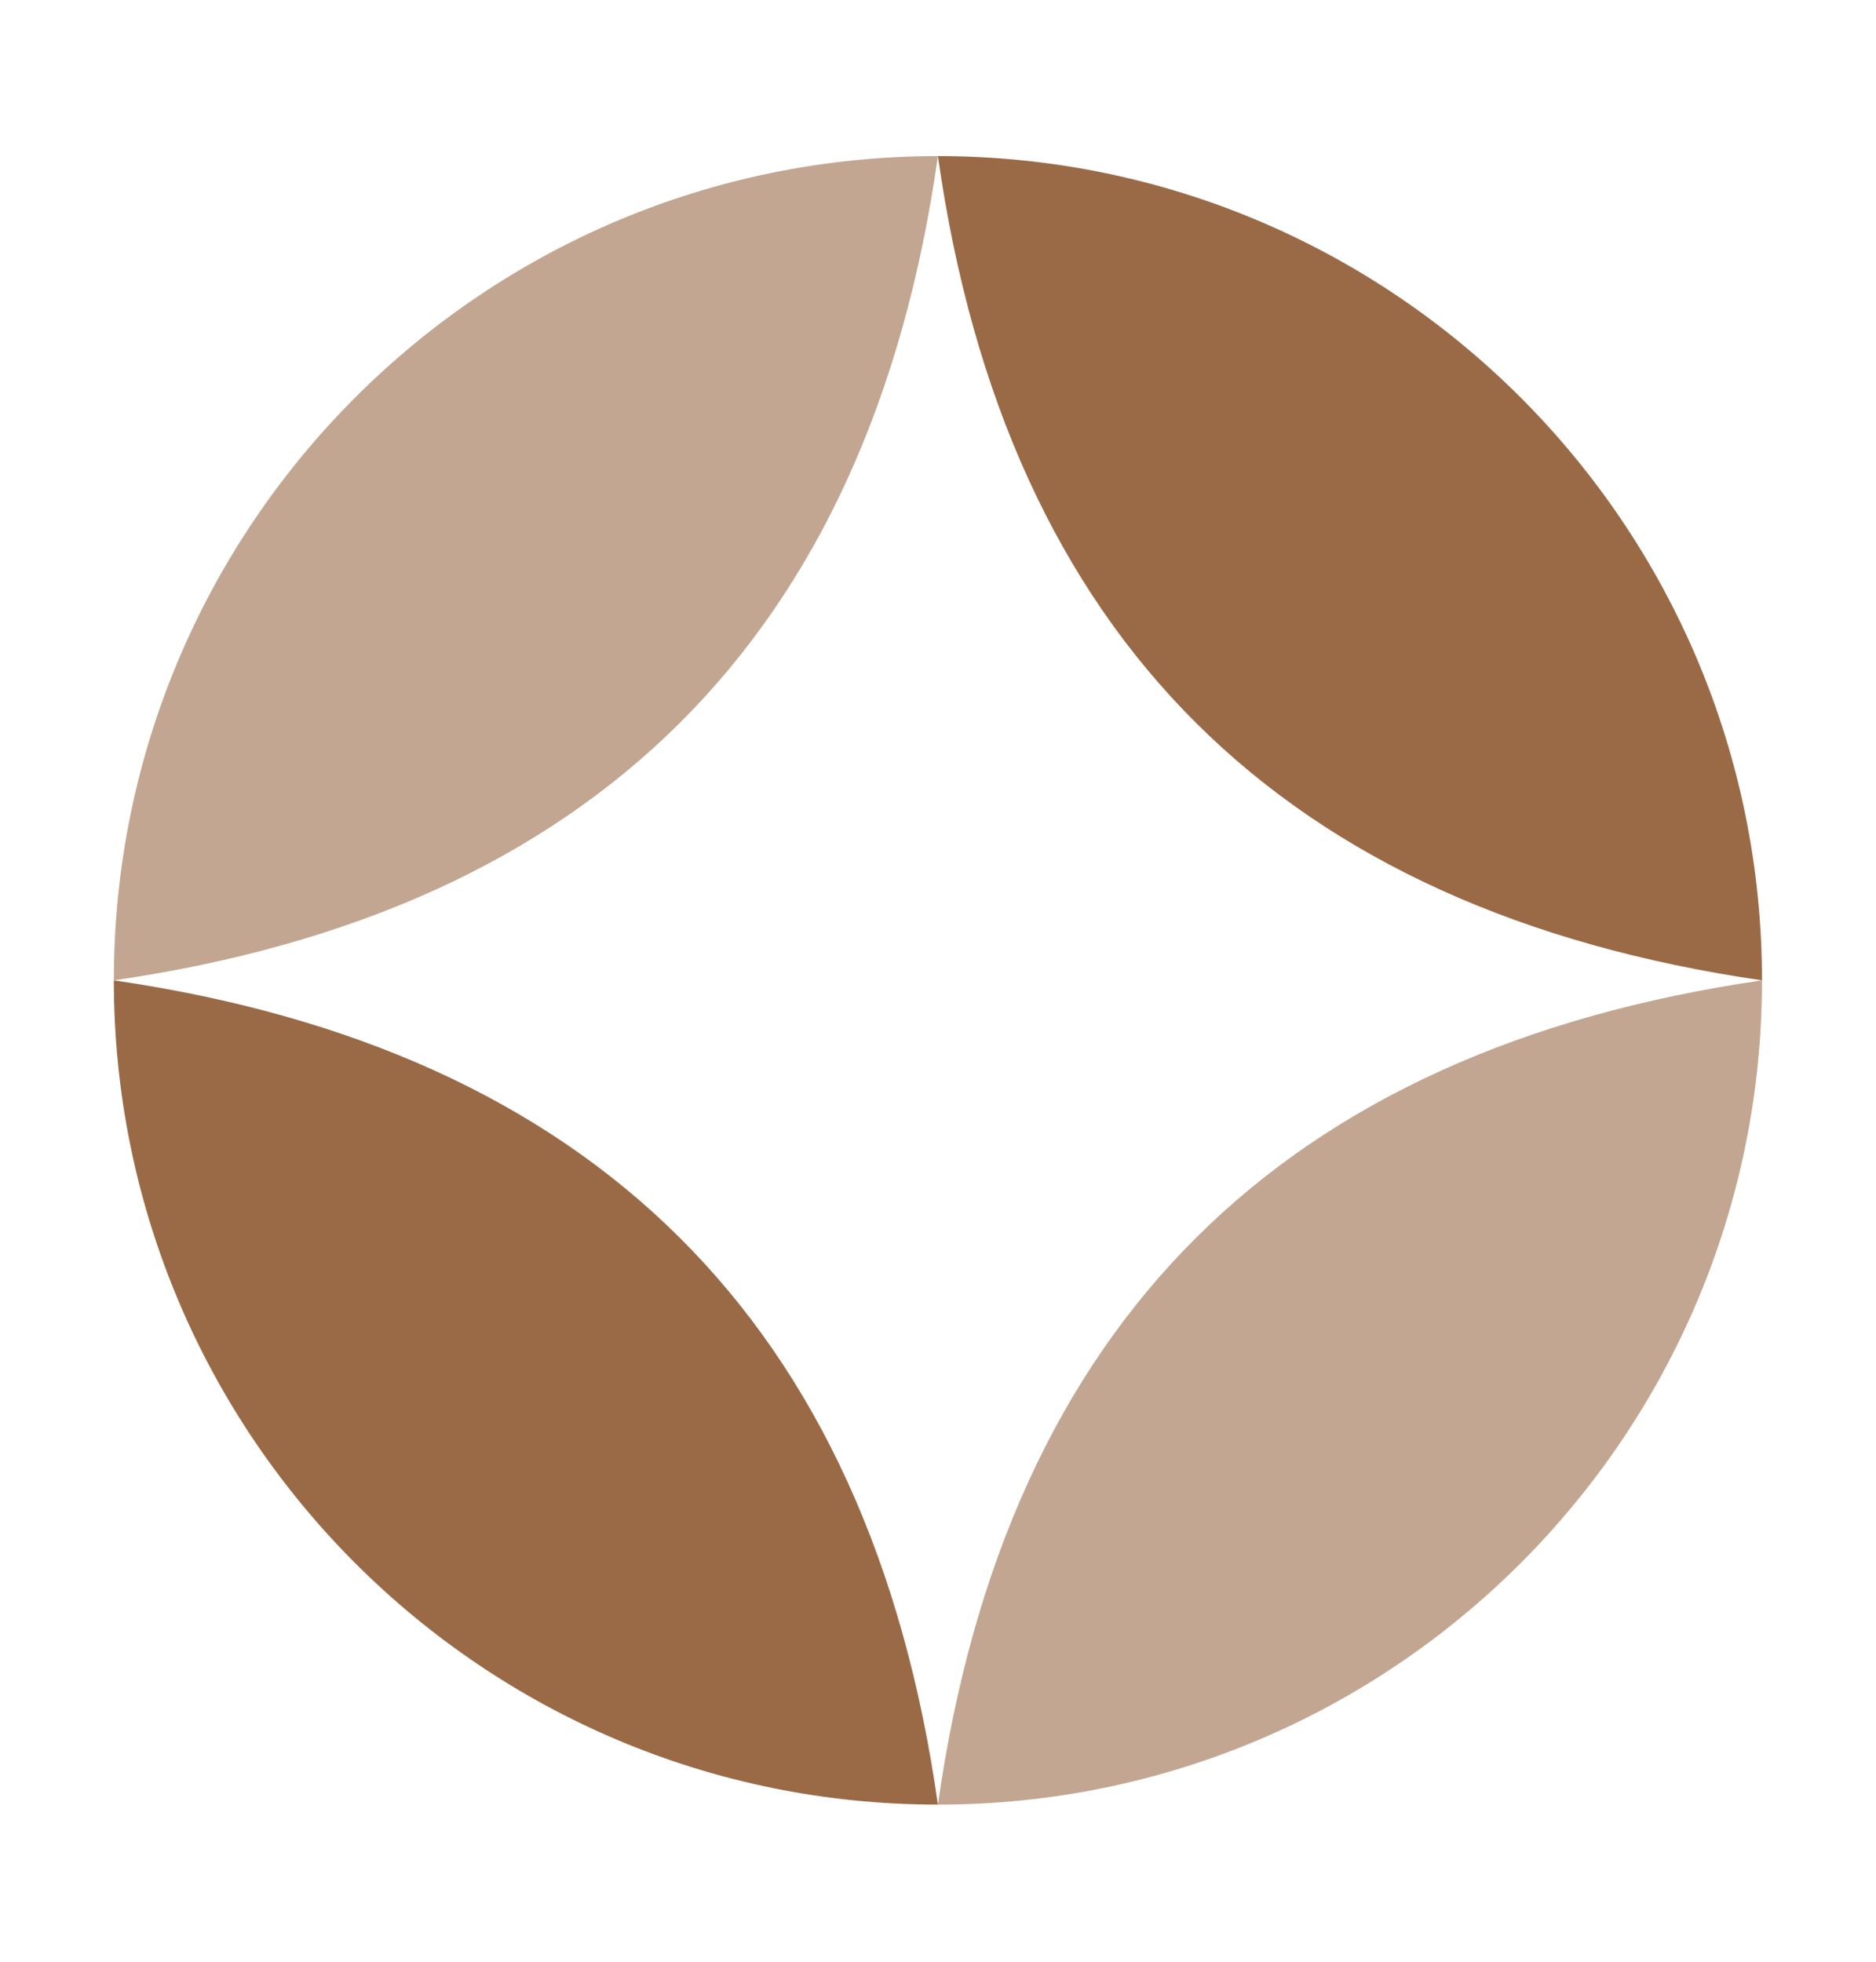
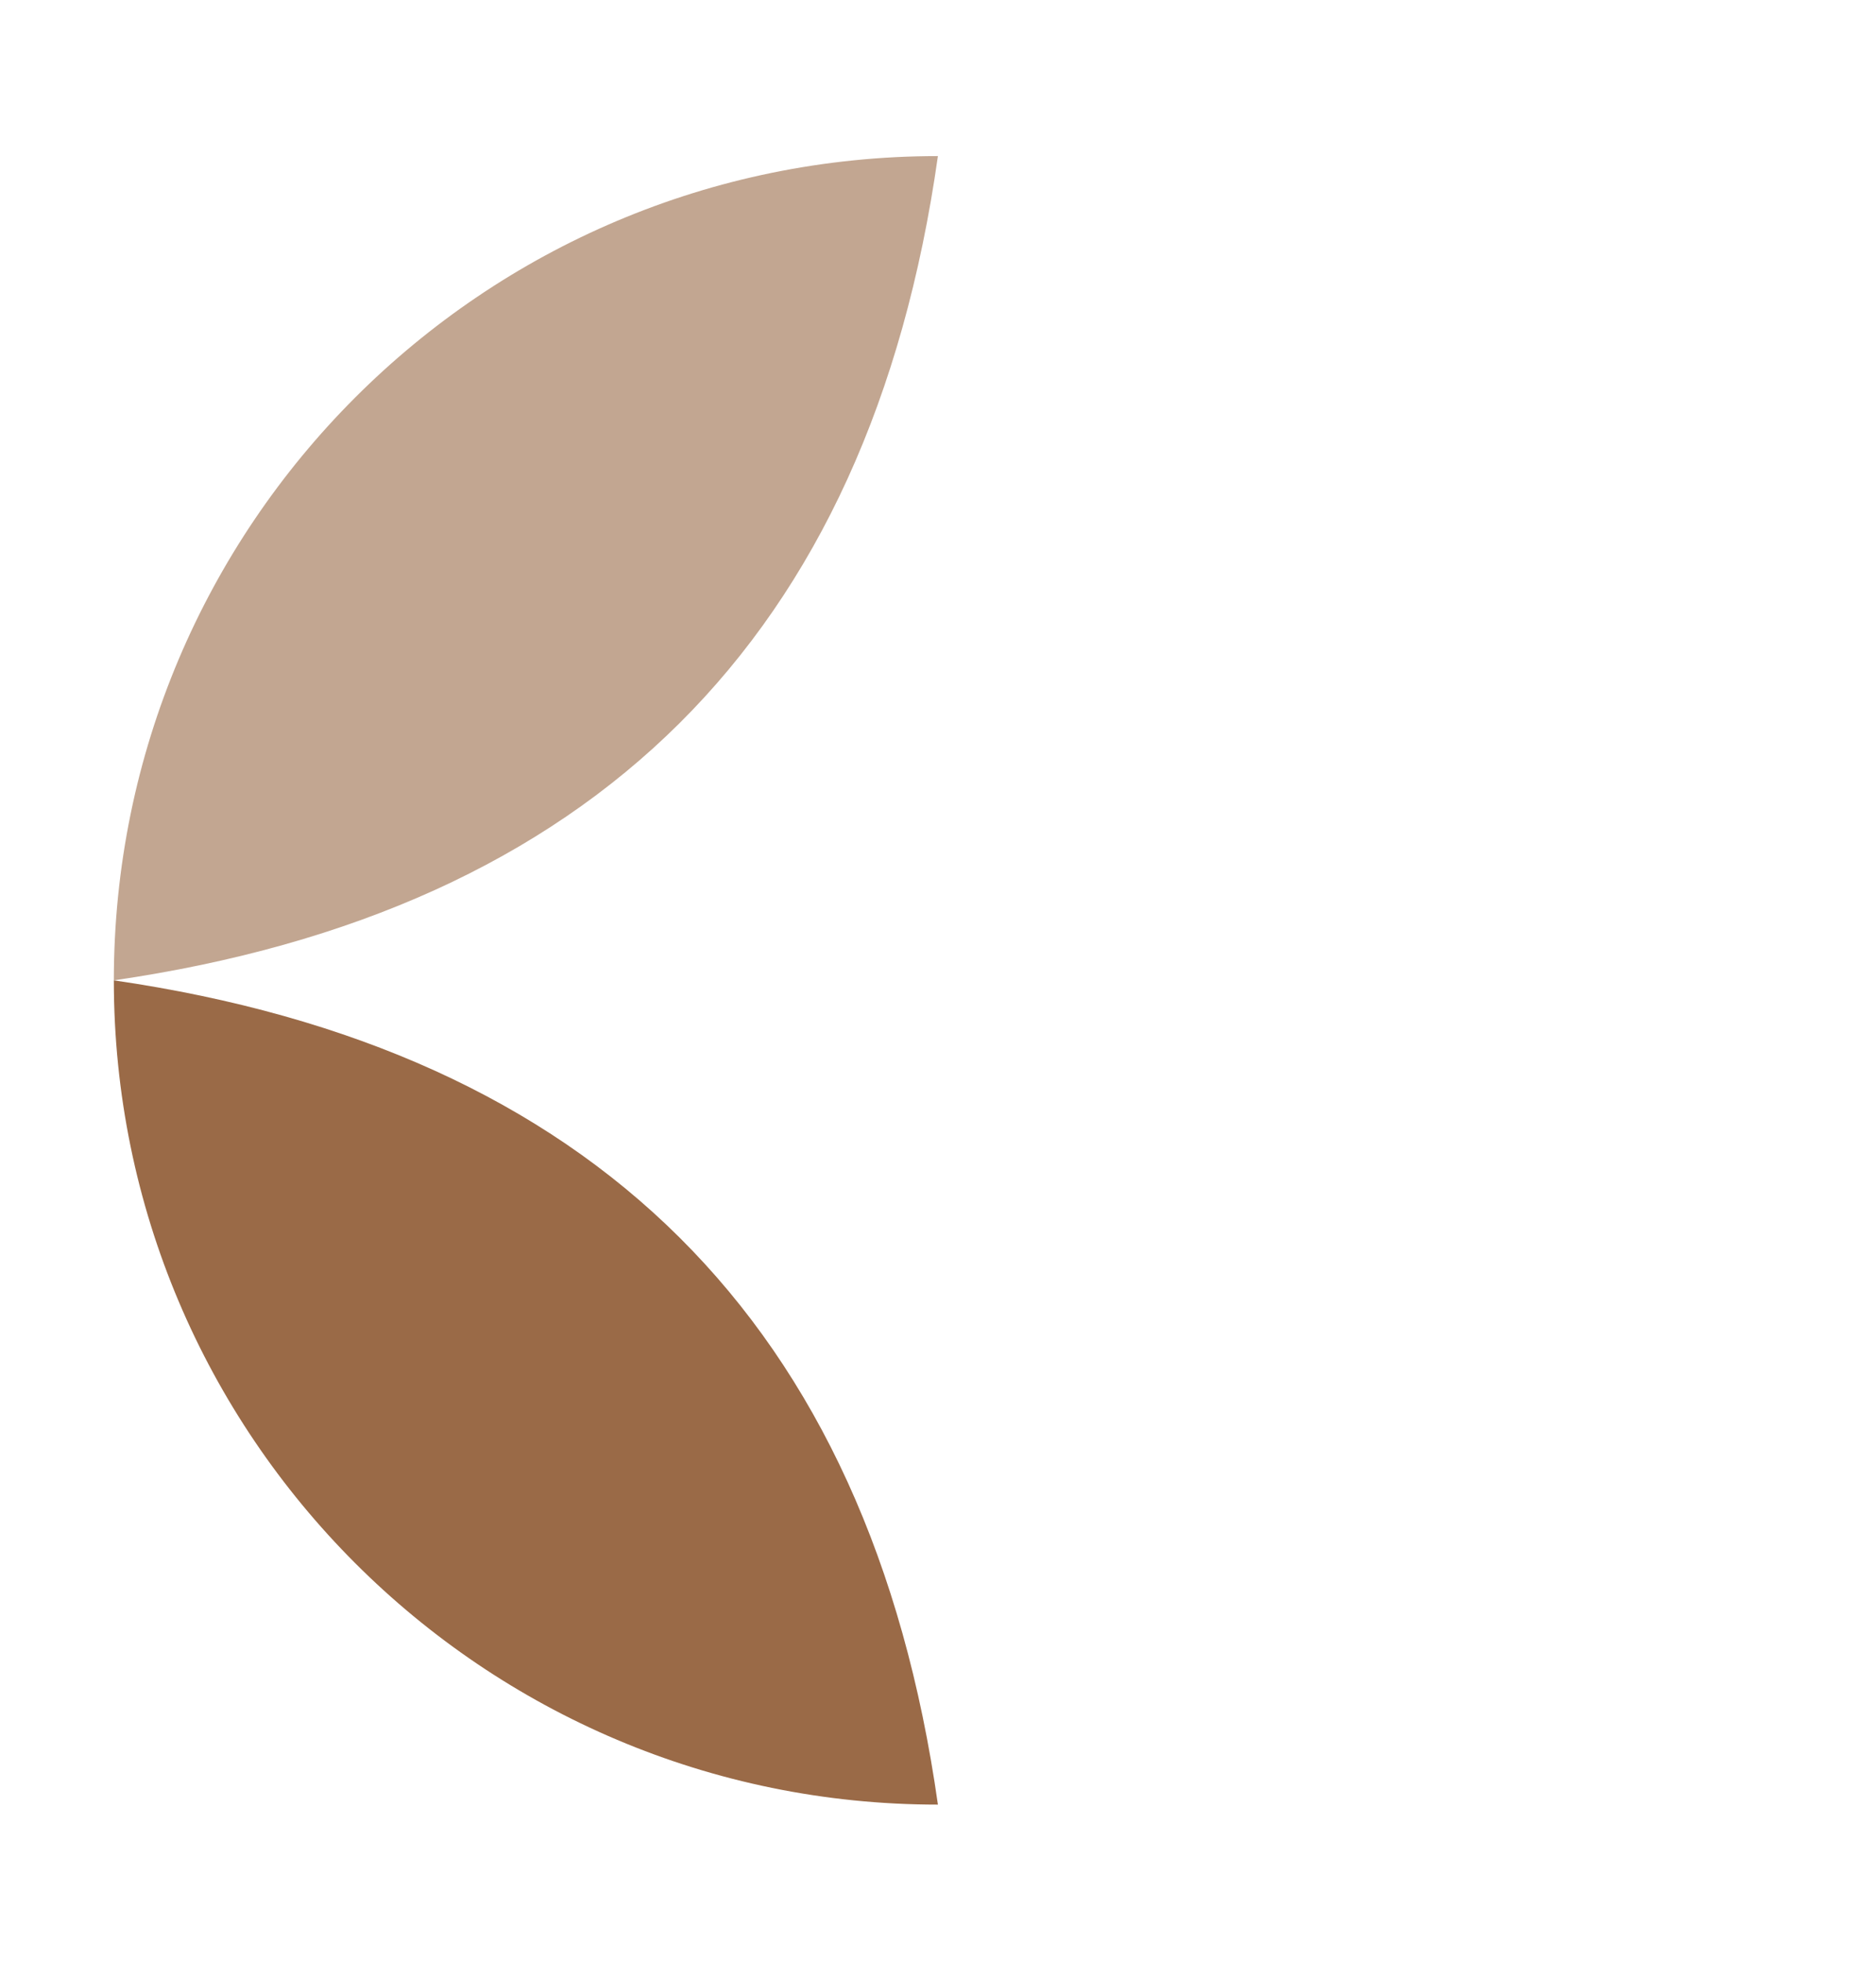
<svg xmlns="http://www.w3.org/2000/svg" width="22" height="23" viewBox="0 0 22 23" fill="none">
  <g clip-path="url(#clip0_2433_19452)">
    <path d="M10.999 21.158C5.662 21.158 1.335 16.831 1.335 11.494C6.94 12.31 10.197 15.495 10.999 21.158Z" fill="#9A6A47" />
-     <path d="M10.999 21.158C16.336 21.158 20.663 16.831 20.663 11.494C15.058 12.31 11.801 15.495 10.999 21.158Z" fill="#C2A691" />
-     <path d="M10.999 1.83C16.336 1.83 20.663 6.156 20.663 11.494C15.058 10.678 11.801 7.493 10.999 1.83Z" fill="#9A6A47" />
    <path d="M10.999 1.83C5.662 1.83 1.335 6.156 1.335 11.494C6.94 10.678 10.197 7.493 10.999 1.83Z" fill="#C2A691" />
  </g>
  <defs>
    <clipPath id="clip0_2433_19452">
      <rect width="22" height="22" fill="white" transform="translate(0 0.527)" />
    </clipPath>
  </defs>
</svg>